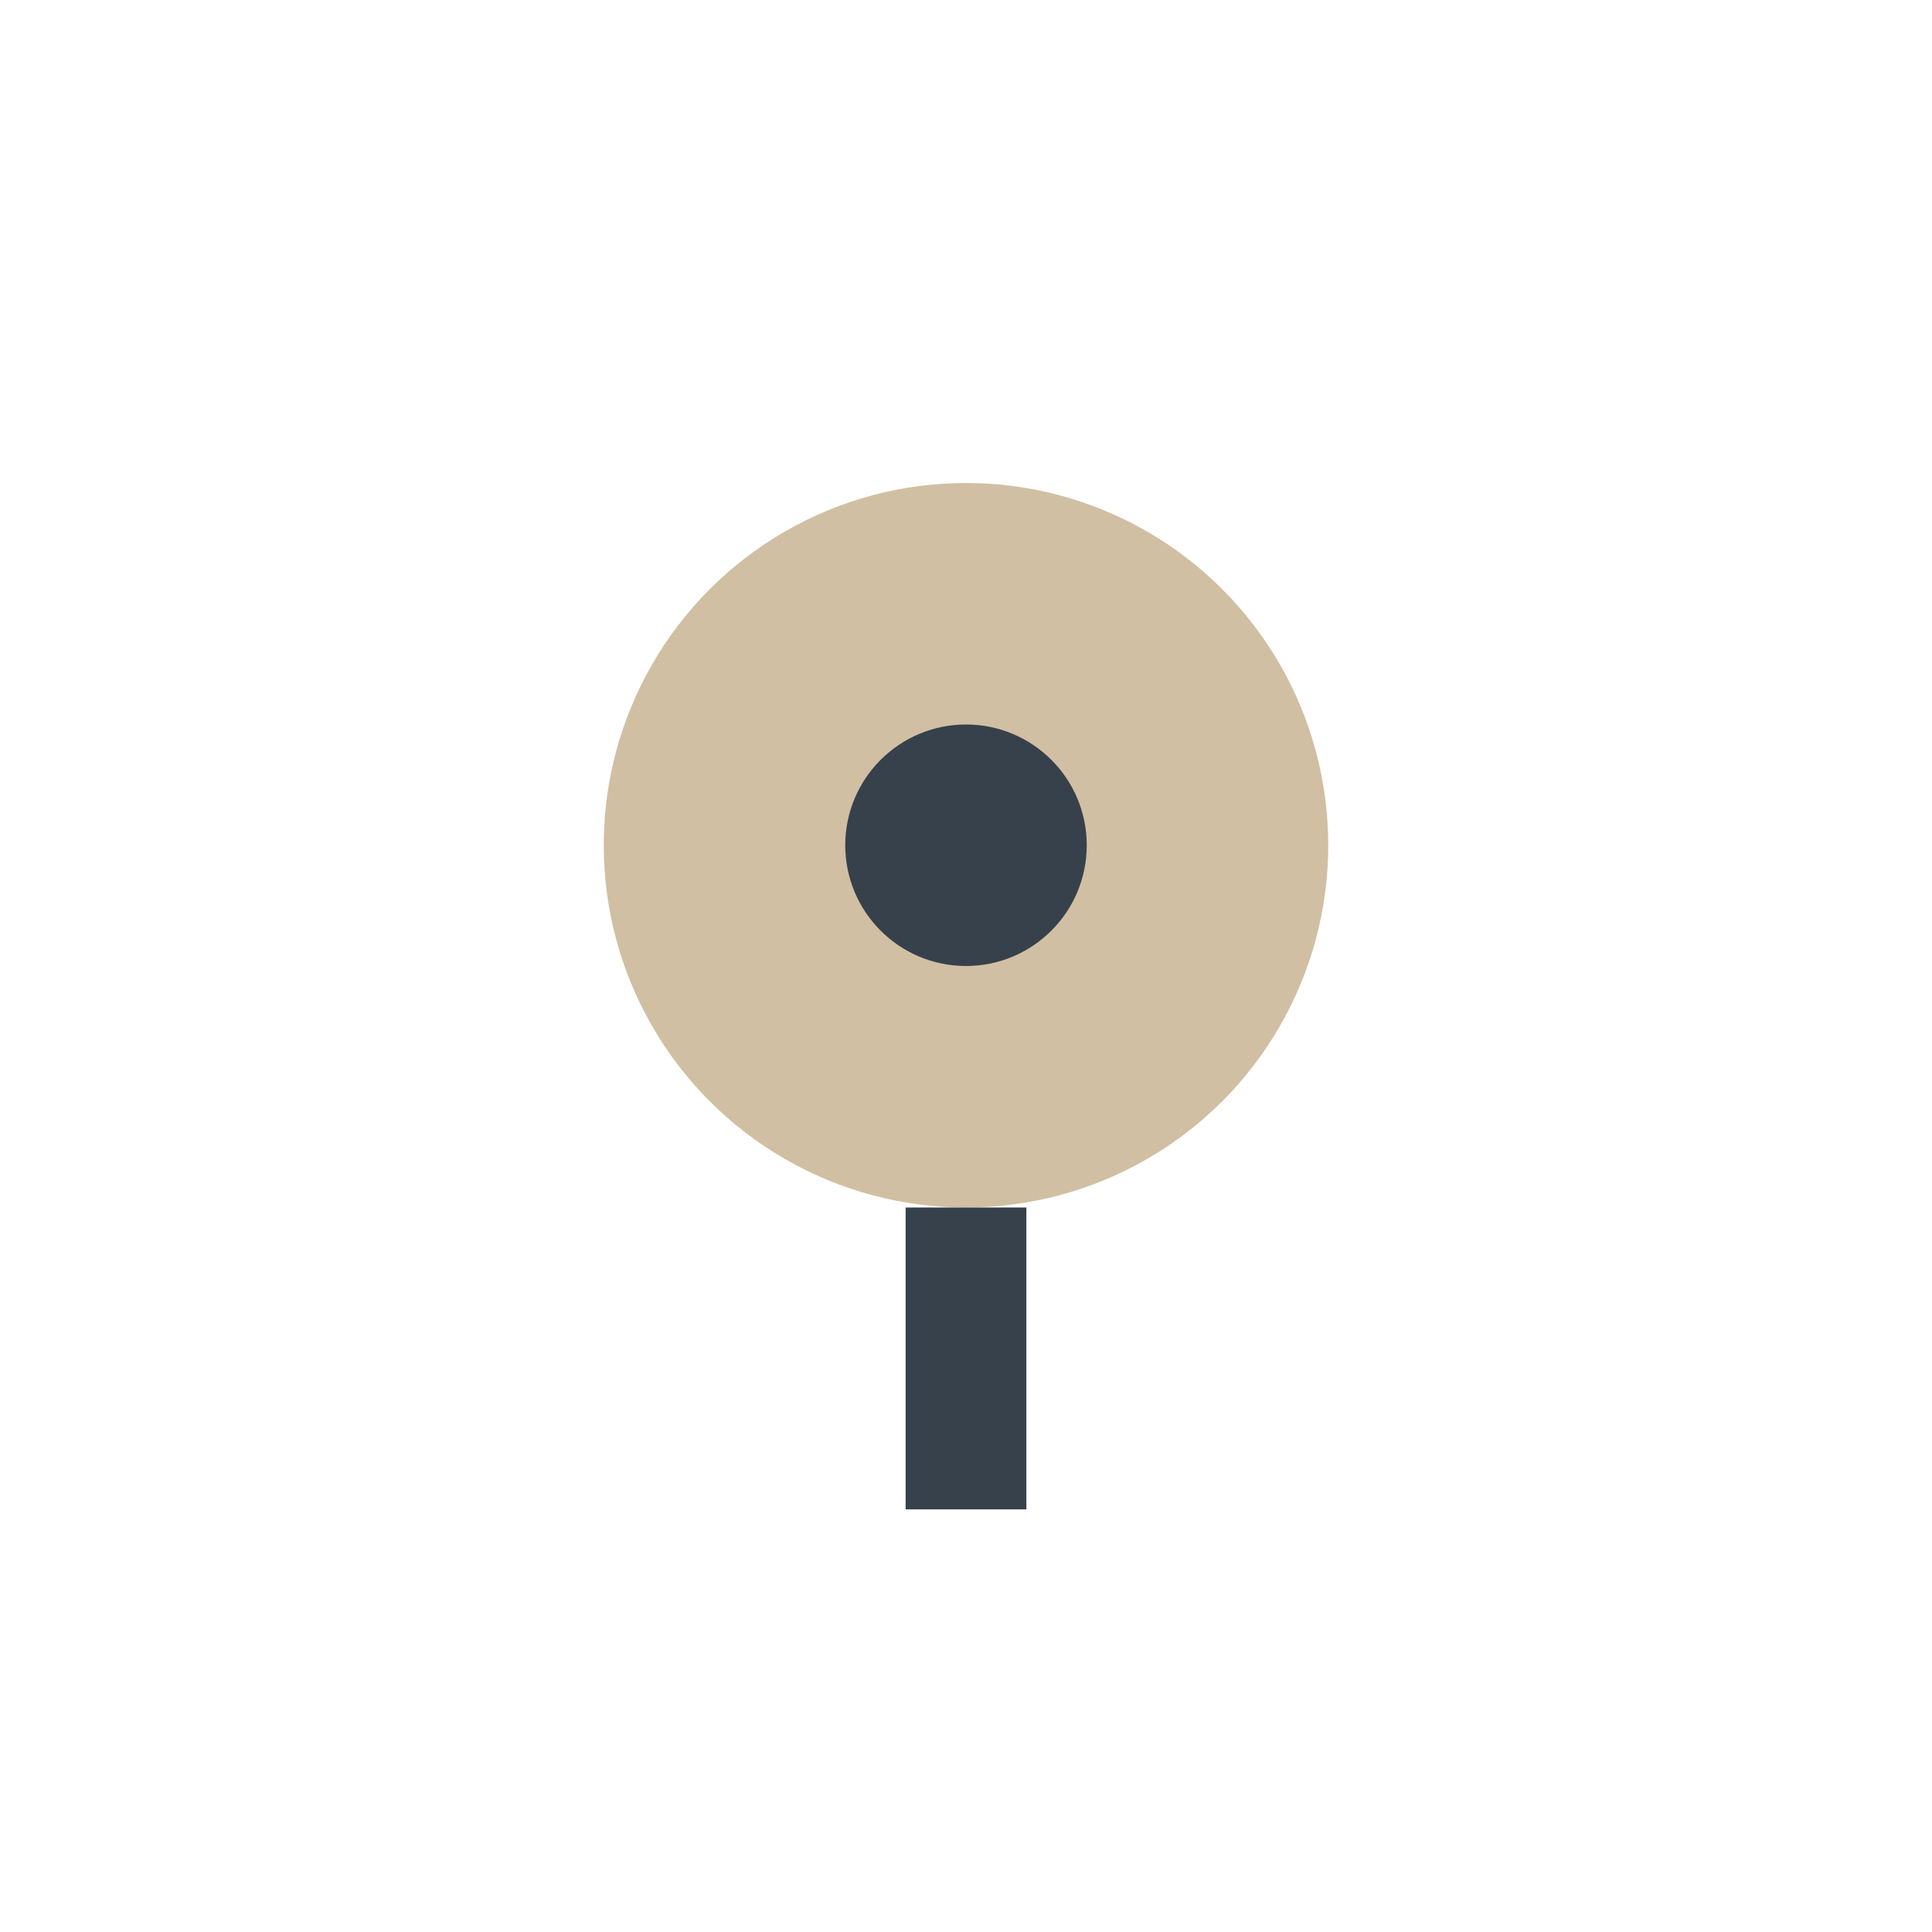
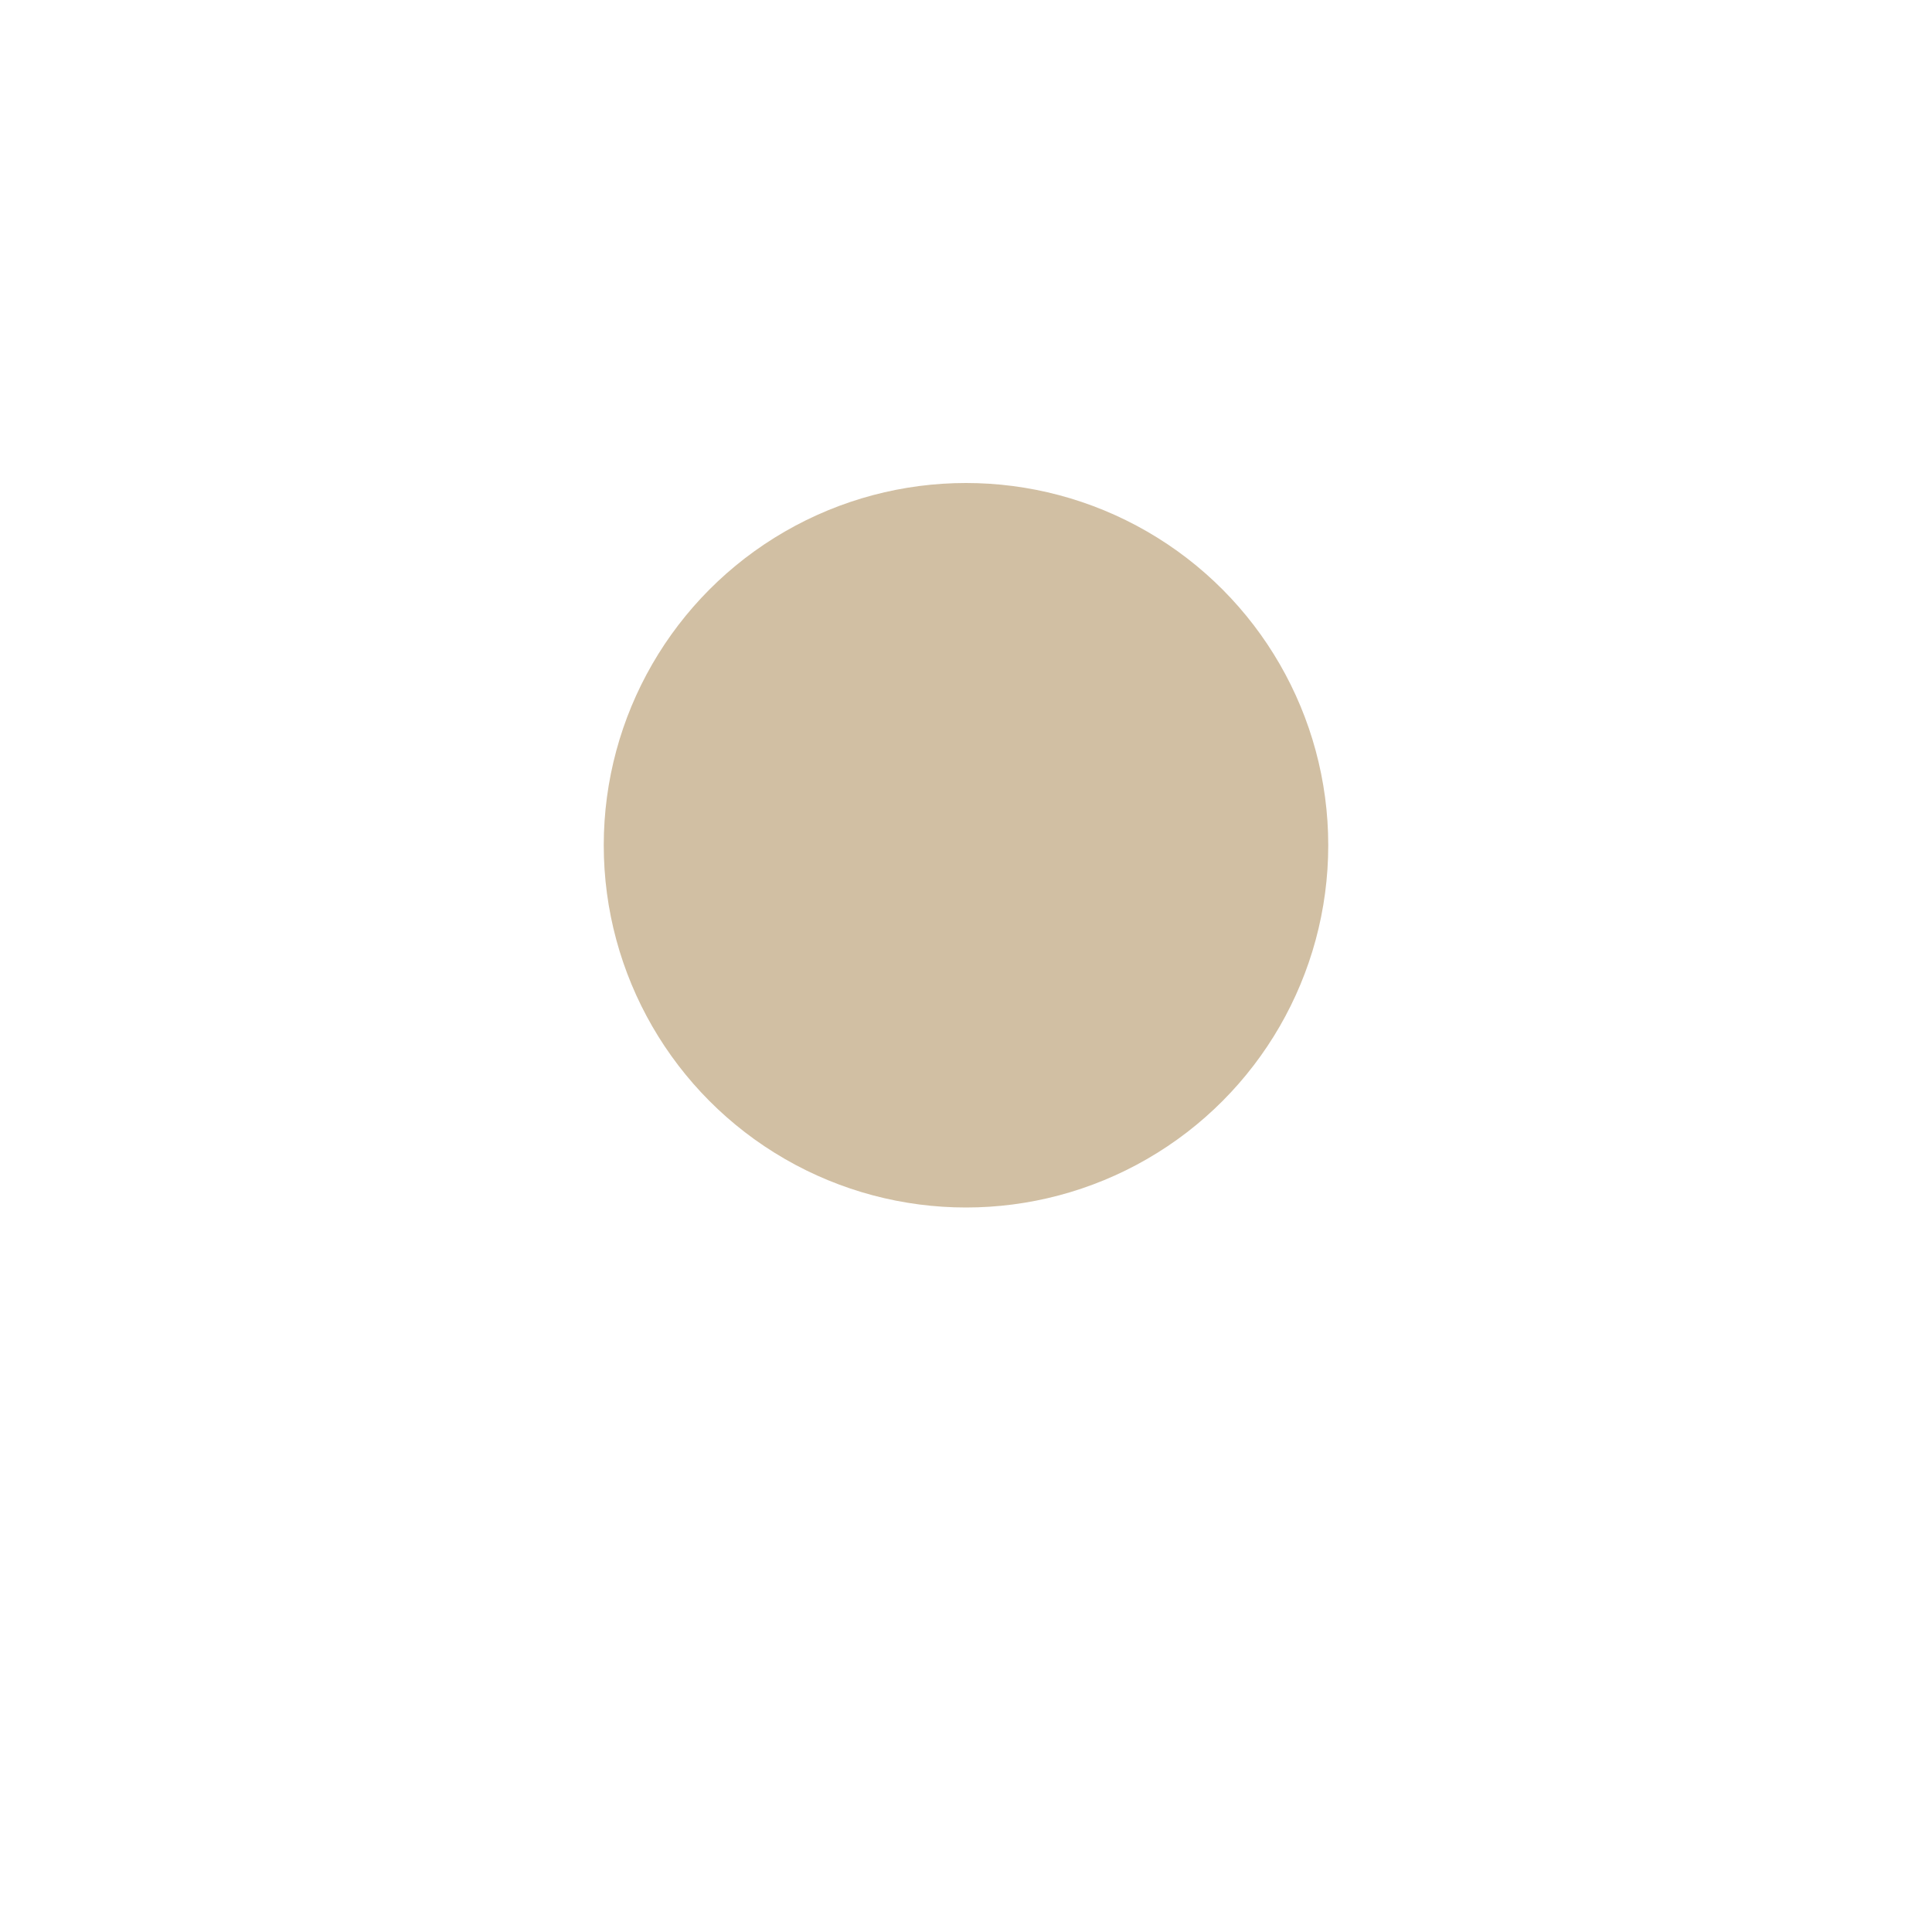
<svg xmlns="http://www.w3.org/2000/svg" width="32" height="32" viewBox="0 0 32 32">
  <circle cx="16" cy="14" r="6" fill="#D1BFA3" />
-   <path d="M16 20v5" stroke="#36414B" stroke-width="2" />
-   <circle cx="16" cy="14" r="2" fill="#36414B" />
</svg>